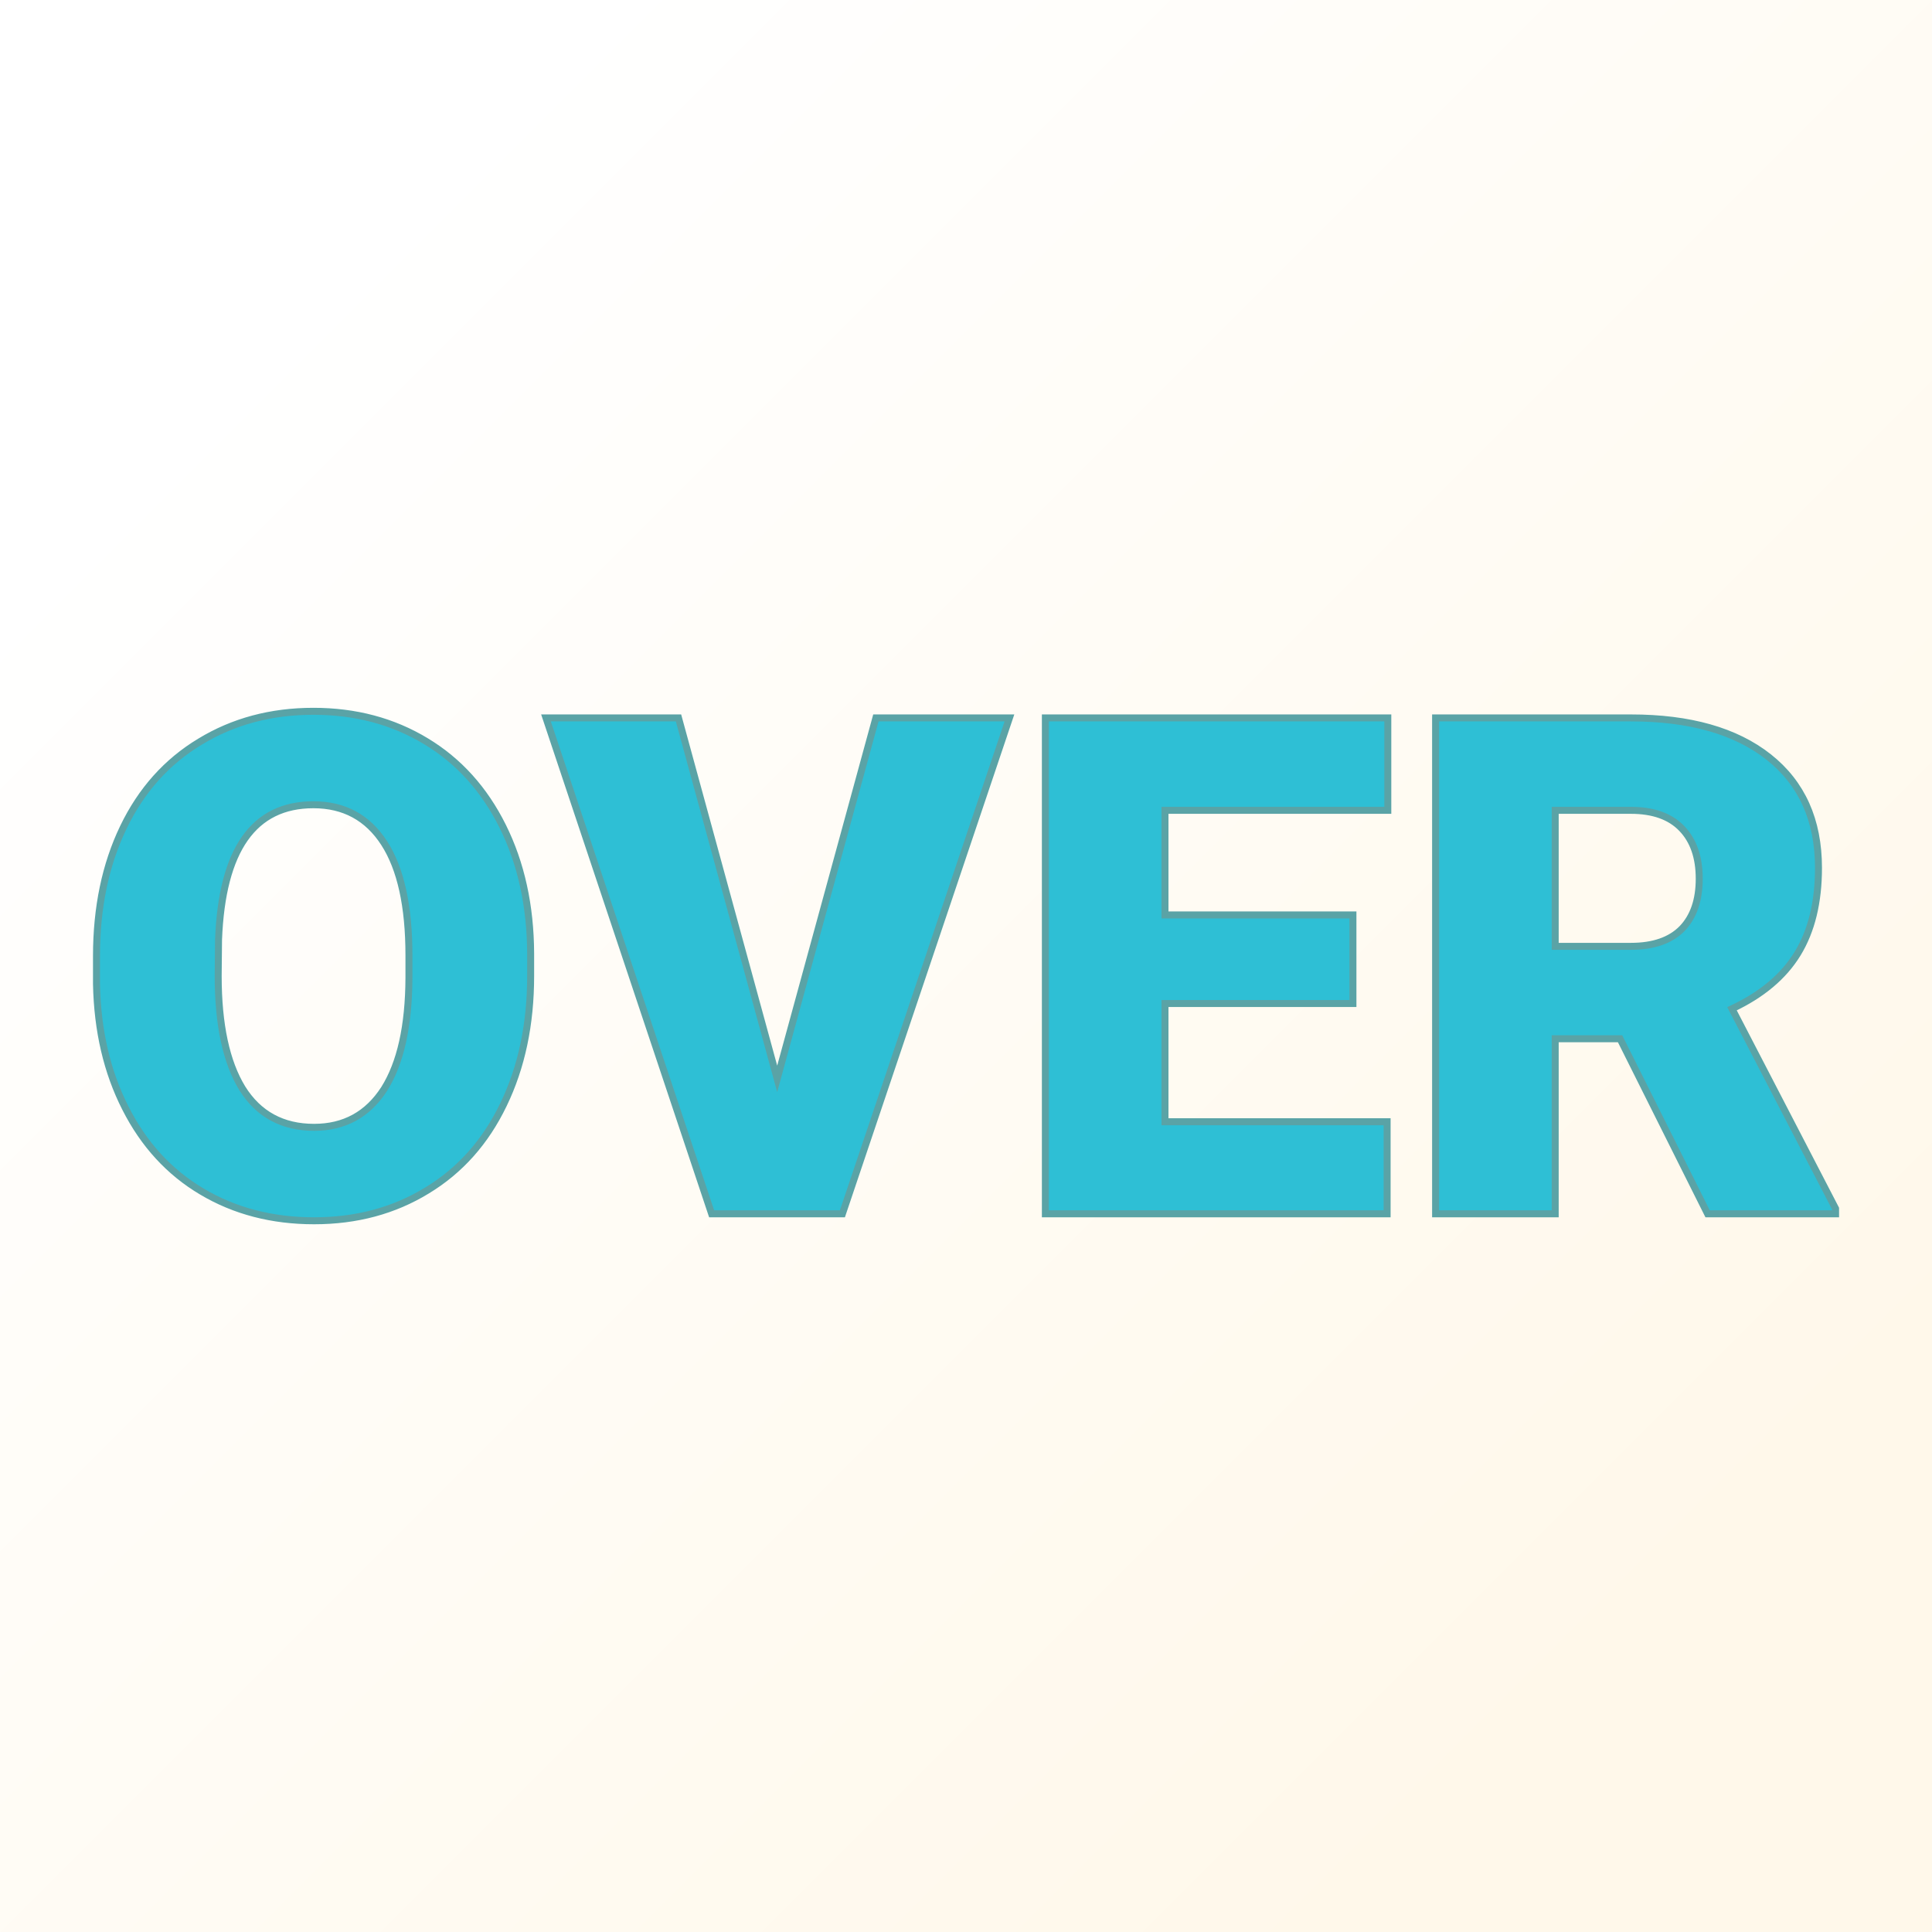
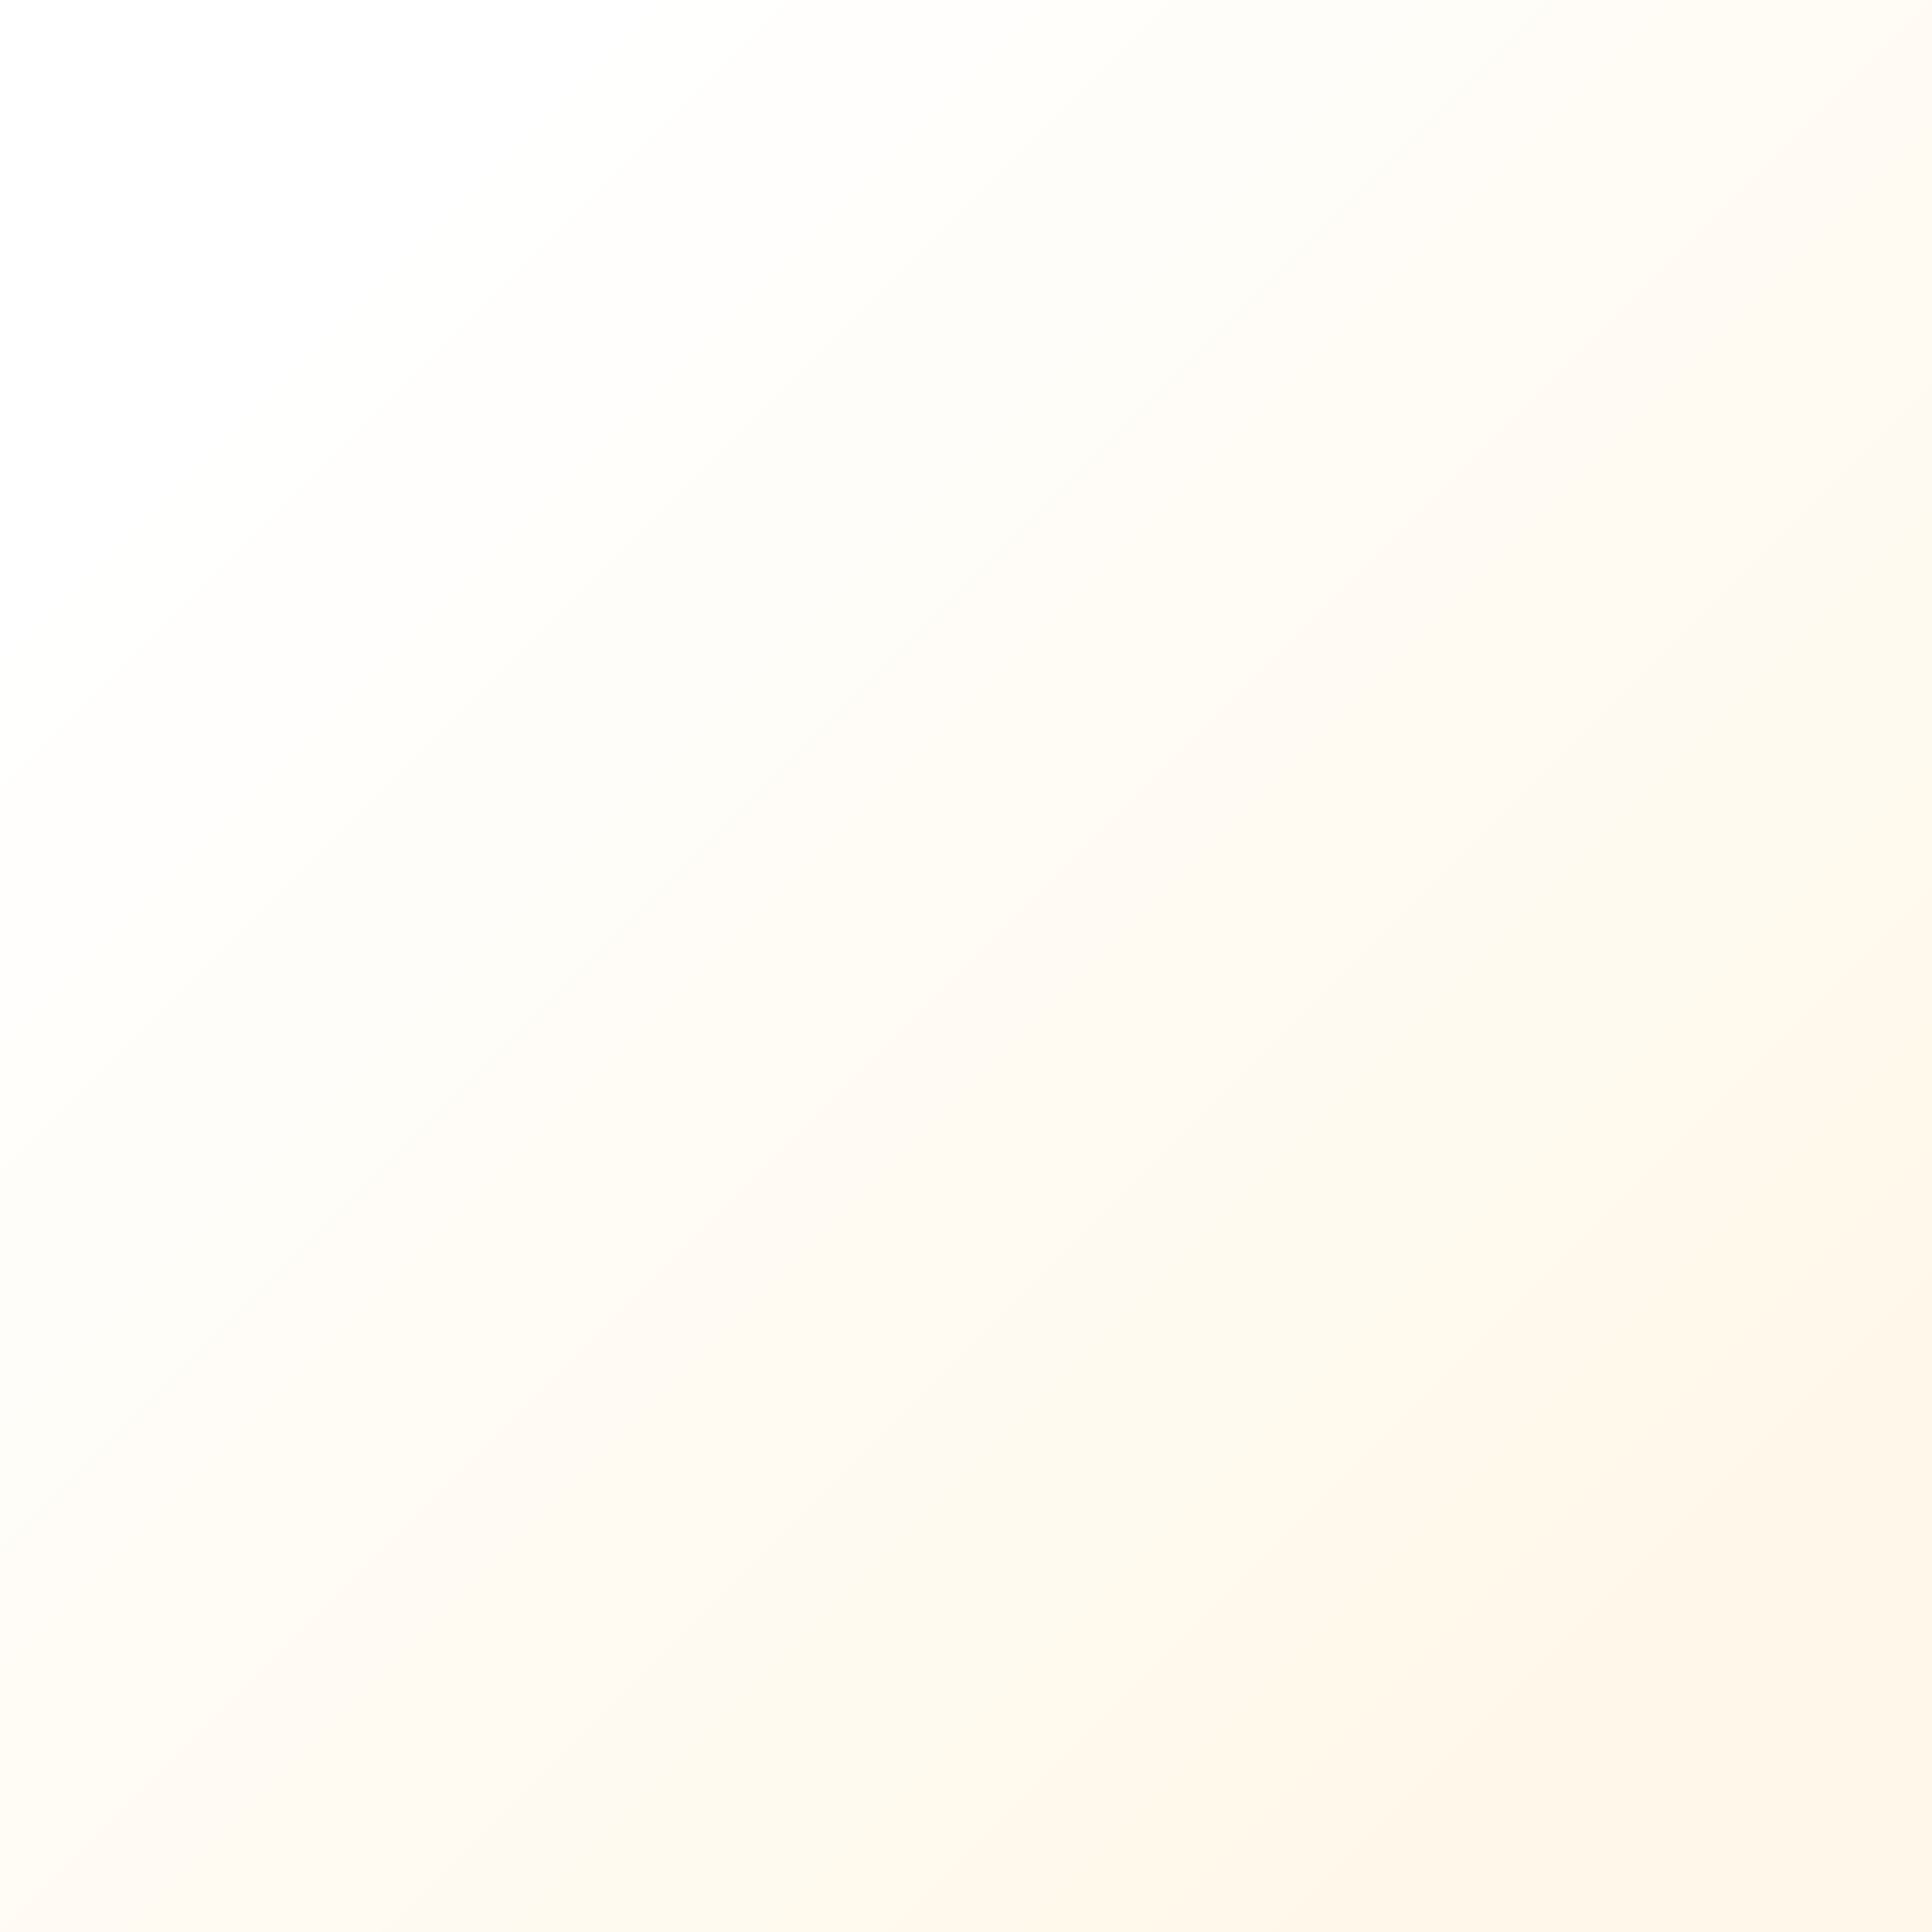
<svg xmlns="http://www.w3.org/2000/svg" version="1.1" viewBox="0 0 200 200">
  <rect x="0" y="0" width="200" height="200" fill="#333333" stroke="none" />
  <rect width="200" height="200" fill="url('#gradient')" />
  <defs>
    <linearGradient id="gradient" gradientTransform="rotate(45 0.5 0.5)">
      <stop offset="0%" stop-color="#ffffff" />
      <stop offset="100%" stop-color="#fff8ea" />
    </linearGradient>
  </defs>
  <g>
    <g fill="#2ebfd5" transform="matrix(3.61,0,0,3.61,7.569,125.653)" stroke="#5aa3a6" stroke-width="0.2">
-       <path d="M13.12-7.47L13.12-6.82Q13.12-4.74 12.34-3.13Q11.57-1.53 10.15-0.67Q8.73 0.20 6.91 0.20Q5.10 0.20 3.69-0.64Q2.29-1.47 1.50-3.03Q0.71-4.58 0.67-6.59L0.67-6.59L0.67-7.39Q0.67-9.48 1.44-11.08Q2.21-12.68 3.64-13.54Q5.07-14.41 6.89-14.41L6.89-14.41Q8.70-14.41 10.12-13.55Q11.53-12.70 12.32-11.11Q13.11-9.52 13.12-7.47L13.12-7.47ZM9.63-6.76L9.63-7.41Q9.63-9.53 8.92-10.63Q8.21-11.73 6.89-11.73L6.89-11.73Q4.32-11.73 4.17-7.86L4.17-7.86L4.16-6.82Q4.16-4.73 4.85-3.60Q5.55-2.48 6.91-2.48L6.91-2.48Q8.21-2.48 8.92-3.58Q9.62-4.69 9.63-6.76L9.63-6.76ZM17.36-14.22L20.19-3.87L23.02-14.22L26.85-14.22L22.06 0L18.31 0L13.56-14.22L17.36-14.22ZM36.70-8.57L36.70-6.03L31.31-6.03L31.31-2.64L37.68-2.64L37.68 0L27.88 0L27.88-14.22L37.70-14.22L37.70-11.57L31.31-11.57L31.31-8.57L36.70-8.57ZM46.87 0L44.36-5.02L42.50-5.02L42.50 0L39.07 0L39.07-14.22L44.67-14.22Q47.20-14.22 48.62-13.10Q50.05-11.97 50.05-9.92L50.05-9.92Q50.05-8.44 49.45-7.46Q48.85-6.48 47.57-5.88L47.57-5.88L50.54-0.15L50.54 0L46.87 0ZM42.50-11.57L42.50-7.67L44.67-7.67Q45.64-7.67 46.14-8.18Q46.63-8.69 46.63-9.61Q46.63-10.53 46.13-11.05Q45.63-11.57 44.67-11.57L44.67-11.57L42.50-11.57Z" />
-     </g>
+       </g>
  </g>
</svg>